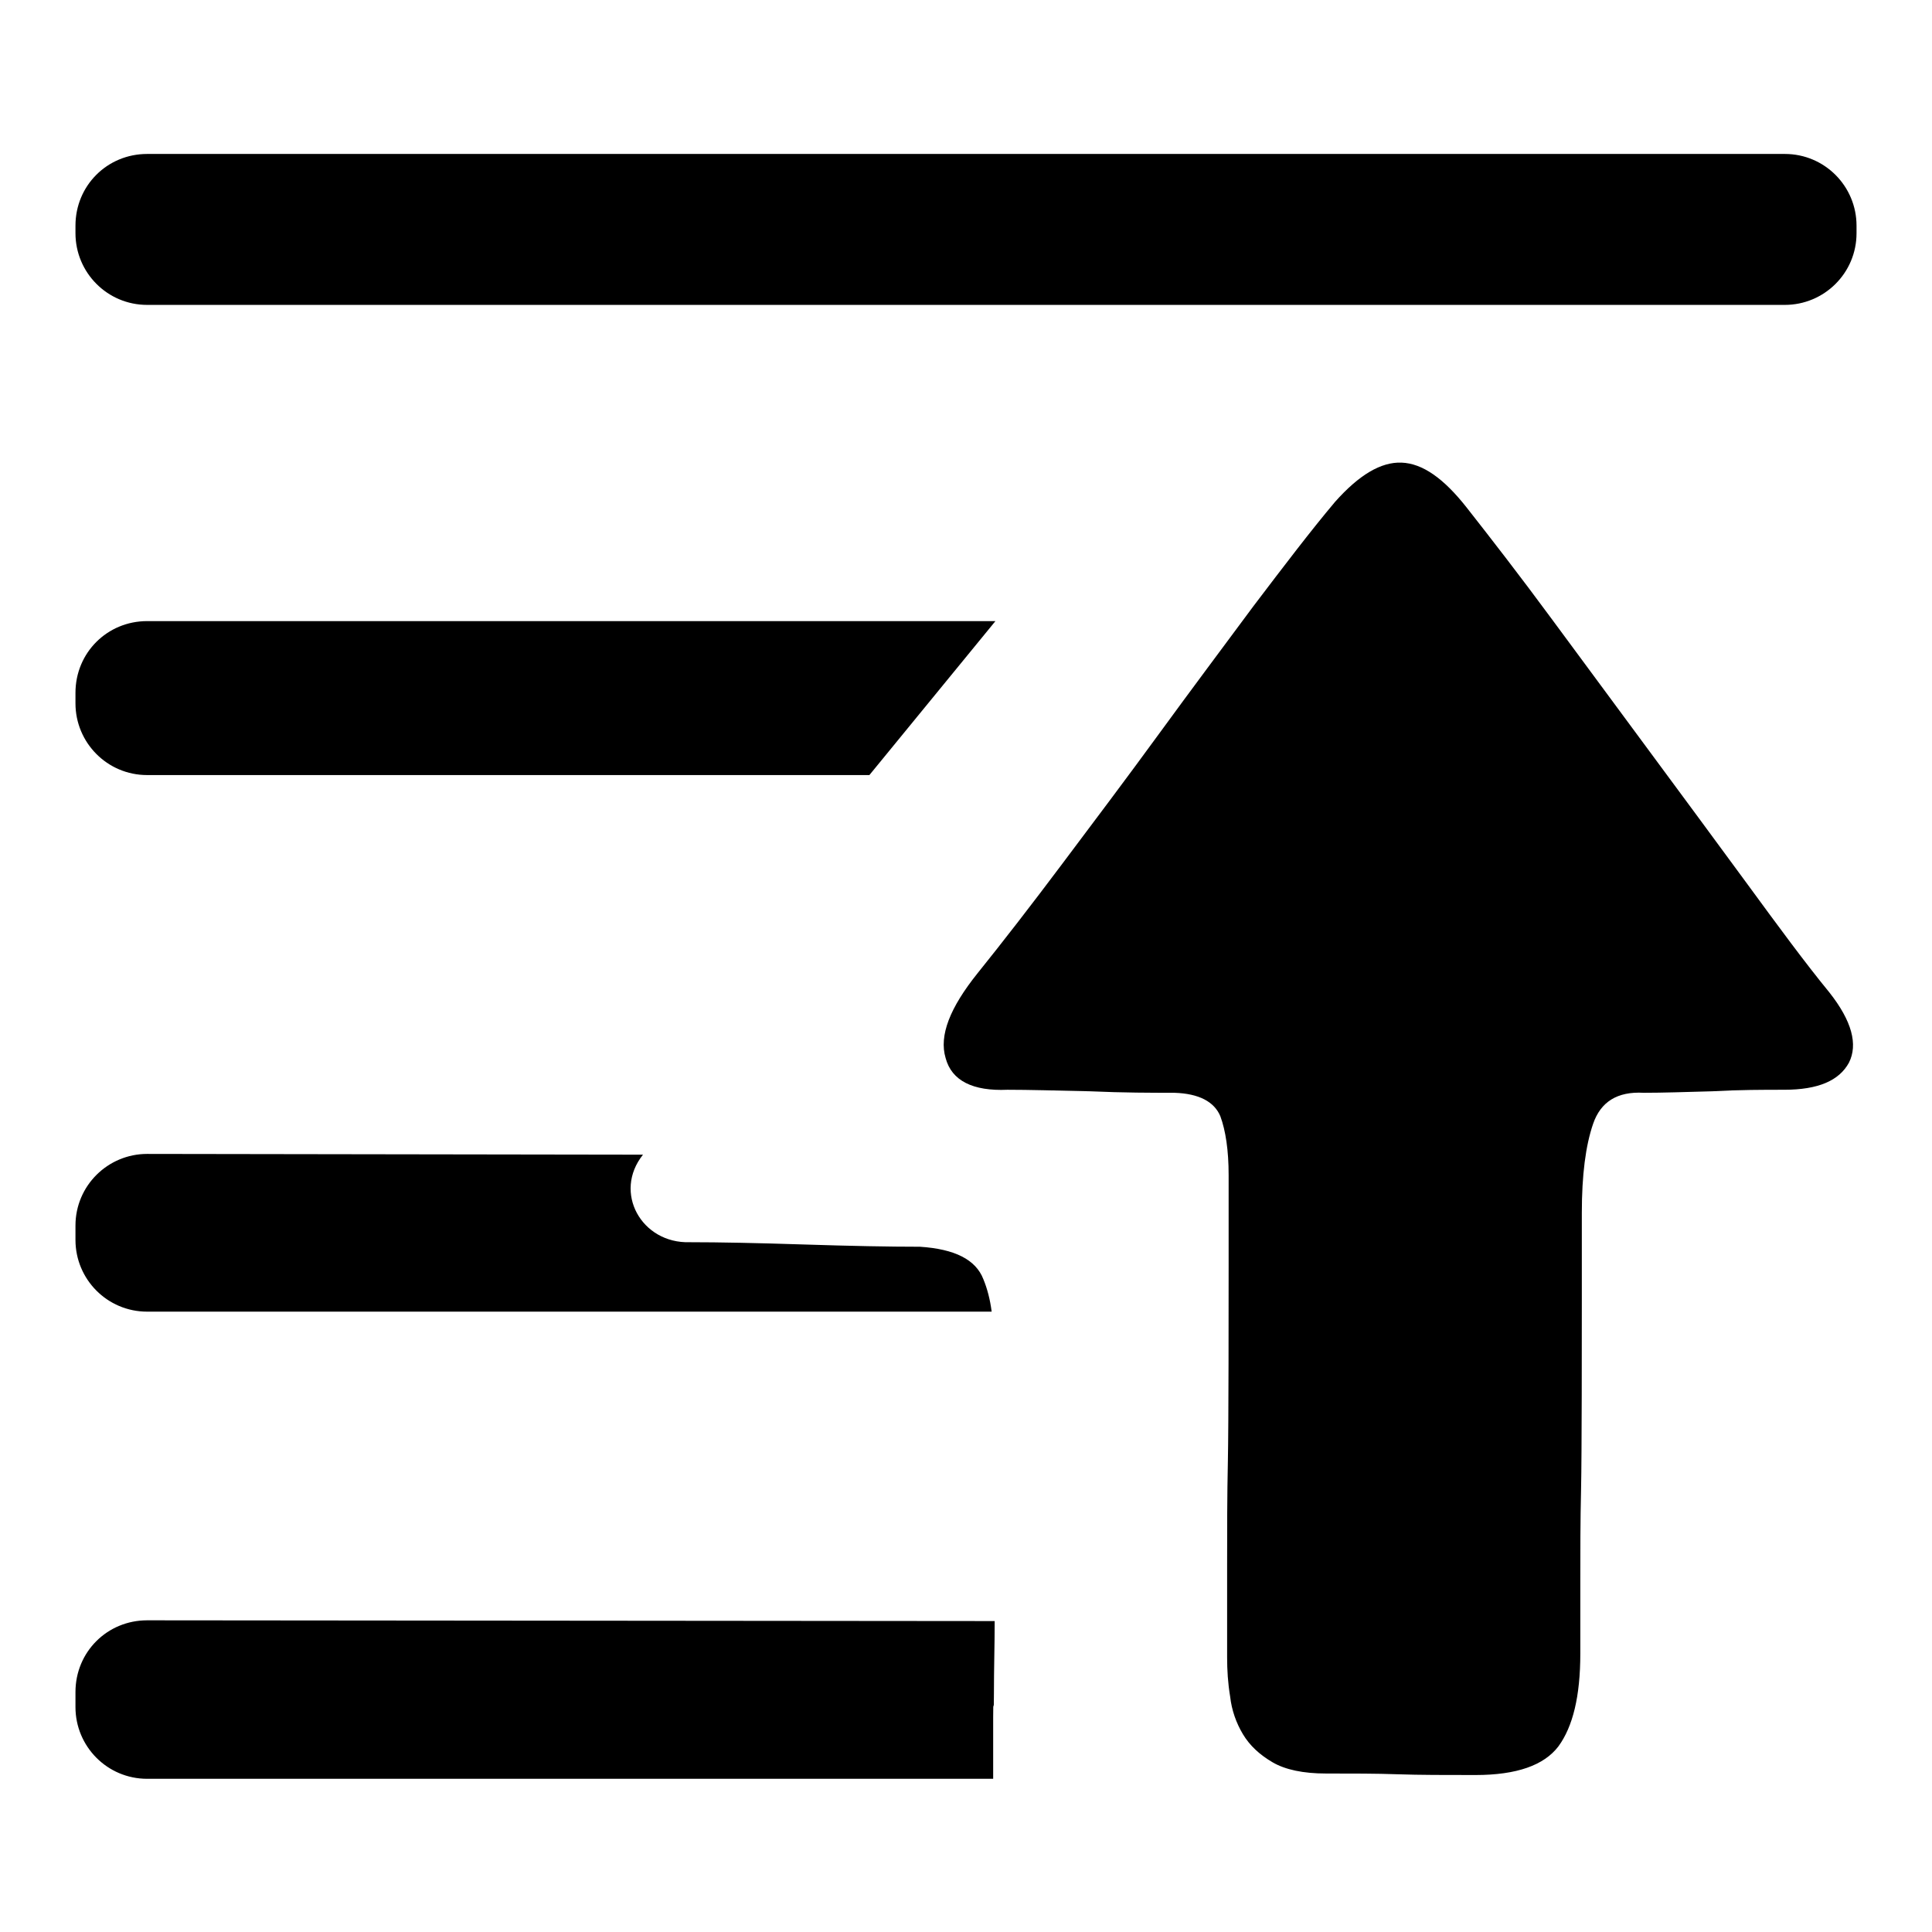
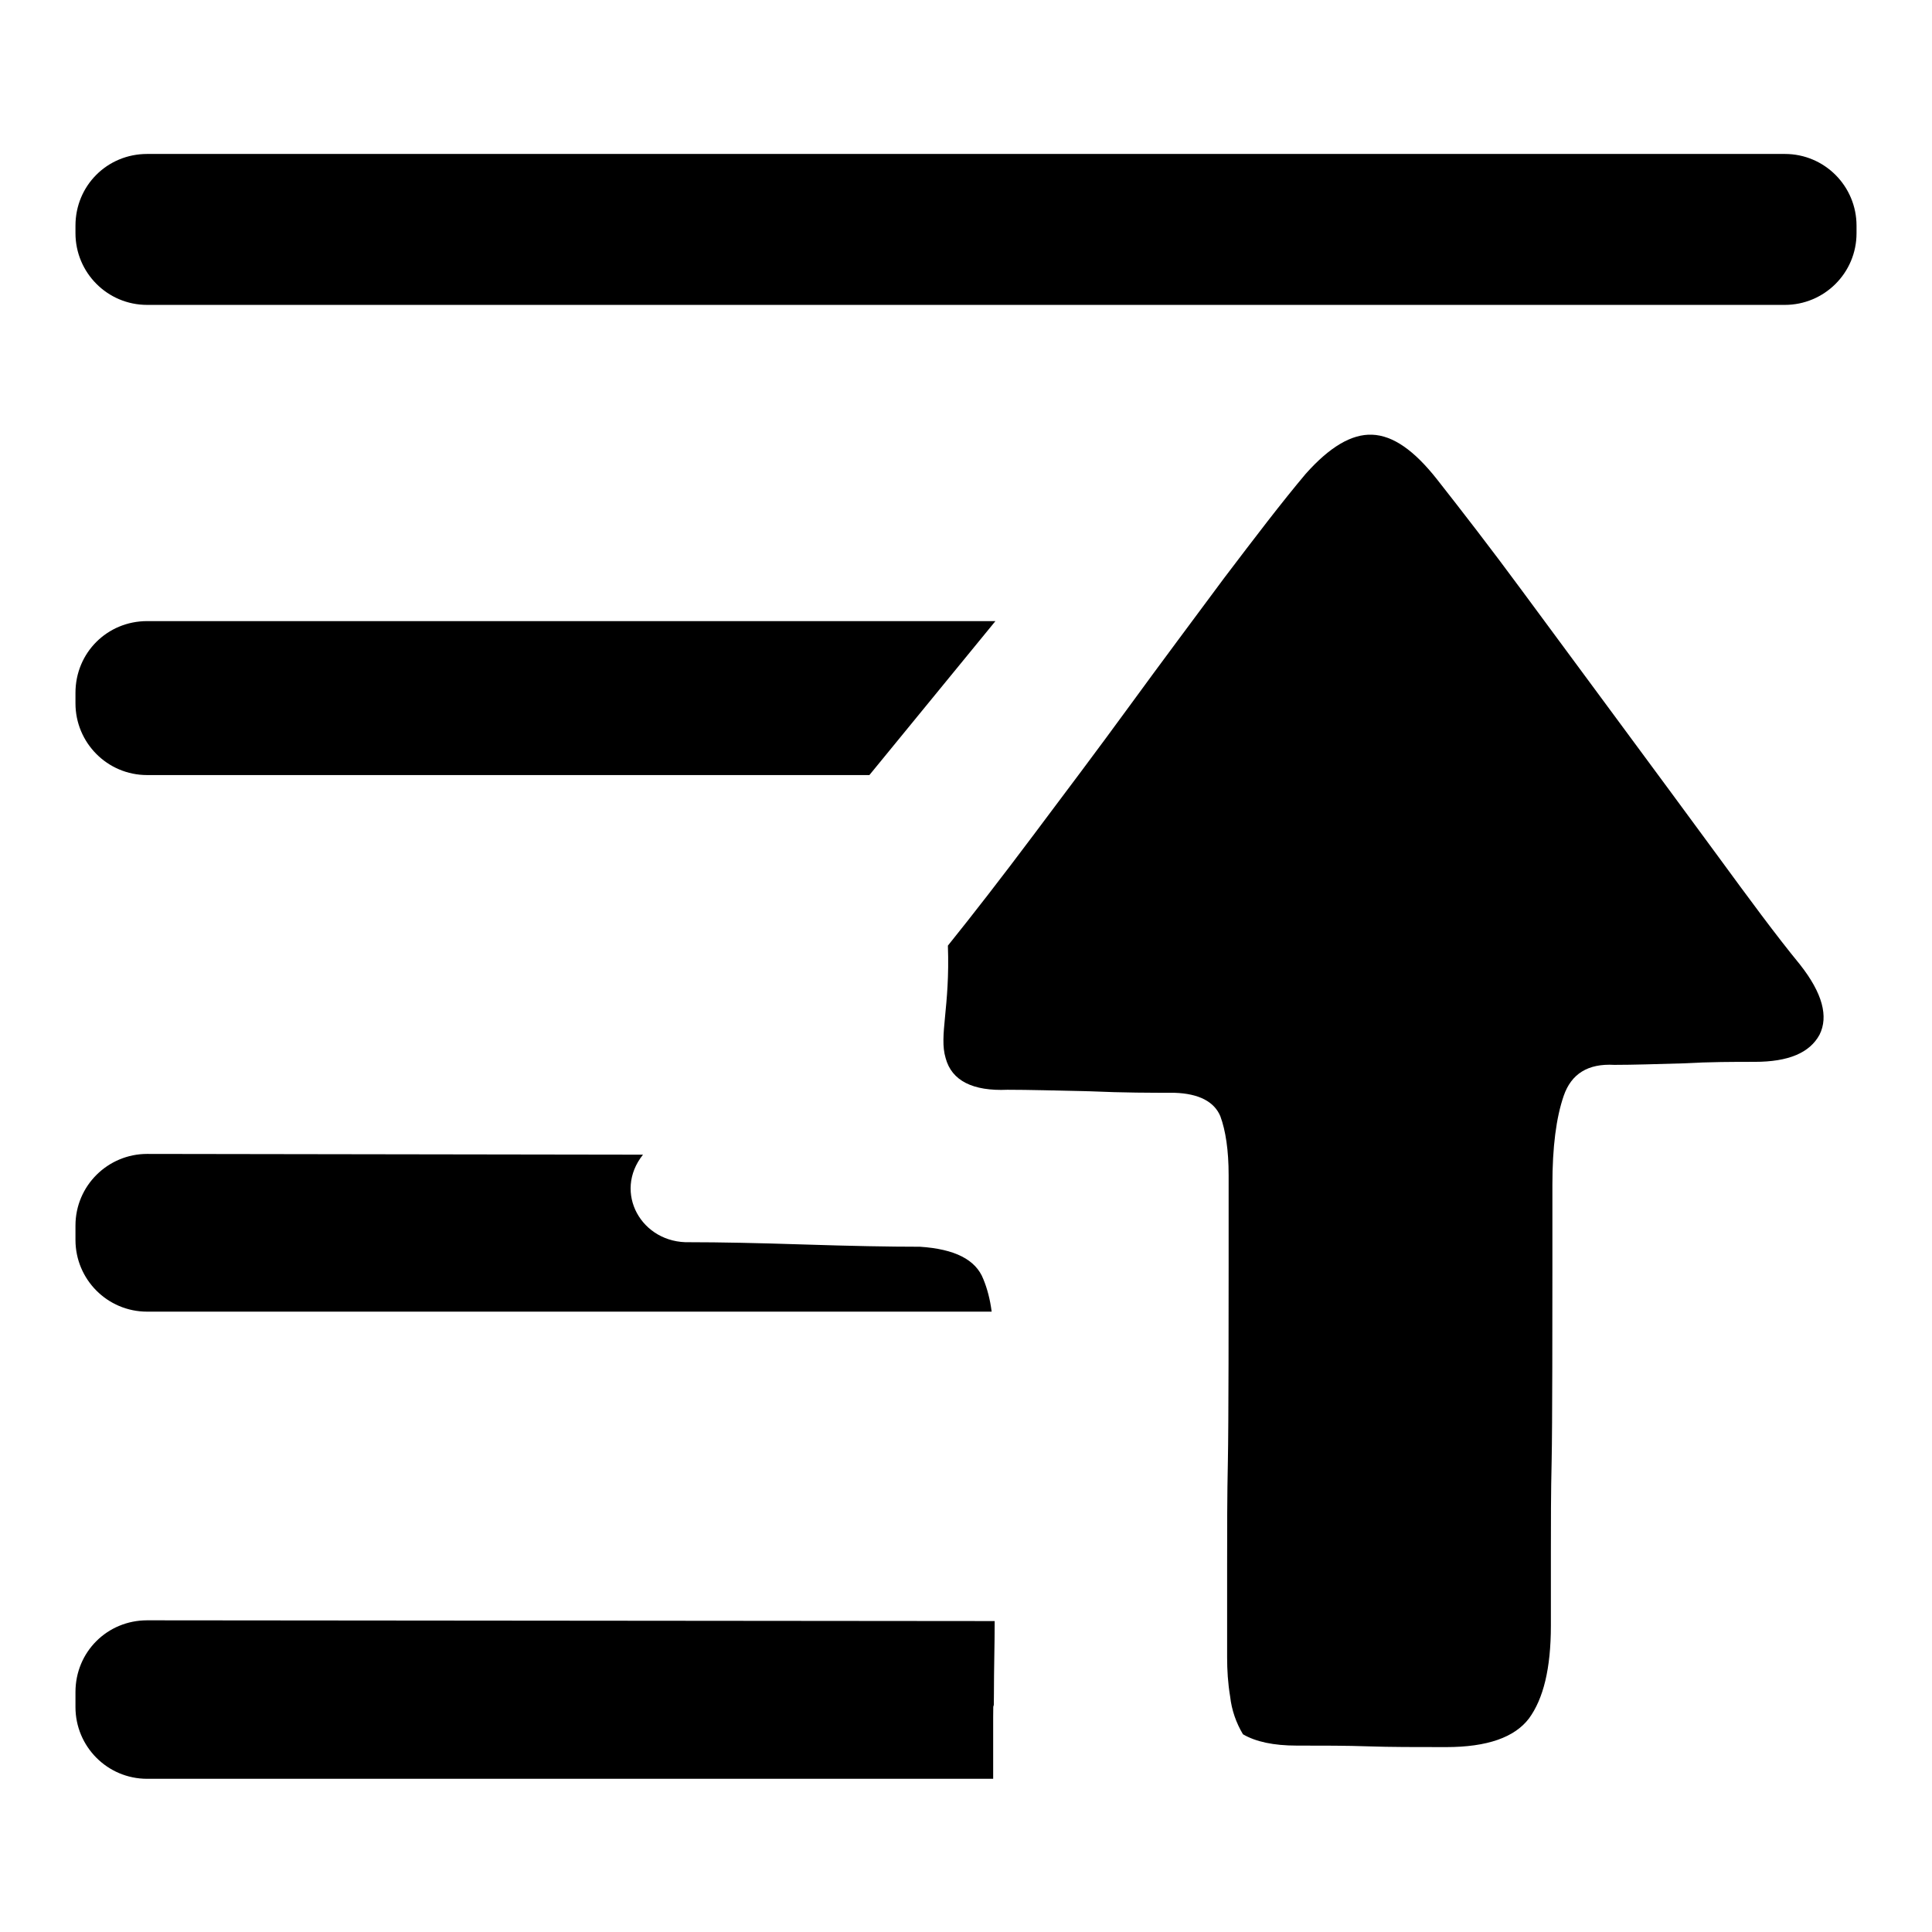
<svg xmlns="http://www.w3.org/2000/svg" version="1.1" x="0px" y="0px" viewBox="0 0 256 256" enable-background="new 0 0 256 256" xml:space="preserve">
  <g>
    <g>
-       <path fill="#000000" d="M19.5,152.9c-5.2,0-9.5,4.2-9.5,9.5l0,1.9c0,5.2,4.2,9.5,9.5,9.5h111.9c-0.2-1.6-0.6-3.1-1.1-4.3c-1-2.6-3.8-4-8.4-4.3c-4.1,0-9.2-0.1-15.4-0.3c-6.2-0.2-11.2-0.3-15.1-0.3c-6.4,0.2-10.2-6.6-6.2-11.6L19.5,152.9L19.5,152.9z M19.5,214.7c-5.3,0-9.5,4.2-9.5,9.5v2c0,5.2,4.2,9.5,9.5,9.5h112.1v-1.1c0-2.3,0-4.6,0-7c0-3.9,0.1,0.8,0.1-3.2c0-3.3,0.1-6.4,0.1-9.6L19.5,214.7L19.5,214.7z M19.5,20.4c-5.3,0-9.5,4.2-9.5,9.5l0,1c0,5.2,4.2,9.5,9.5,9.5h217c5.2,0,9.5-4.2,9.5-9.5l0-1c0-5.2-4.2-9.5-9.5-9.5H19.5L19.5,20.4z M19.5,82.3c-5.3,0-9.5,4.2-9.5,9.5l0,1.4c0,5.2,4.2,9.5,9.5,9.5h95.7l16.7-20.4H19.5L19.5,82.3z M125.3,140.2c0.8,3,3.6,4.4,8.2,4.2c2.8,0,6.4,0.1,10.9,0.2c4.5,0.2,8.2,0.2,11.2,0.2c3.3,0.1,5.3,1.2,6.1,3.1c0.7,1.9,1.1,4.5,1.1,7.8v12.1c0,4.5,0,21.2-0.1,25.8c-0.1,4.6-0.1,9.2-0.1,13.6v12.4c0,1.7,0.1,3.4,0.4,5.2c0.2,1.8,0.8,3.5,1.7,5s2.2,2.7,3.9,3.7c1.7,1,4.1,1.5,7.1,1.5c3.5,0,6.6,0,9.5,0.1c2.9,0.1,6.3,0.1,10.3,0.1c5.5,0,9.1-1.3,11-3.8c1.9-2.6,2.9-6.6,2.9-12.3v-9.7c0-3.8,0-7.9,0.1-12.1c0.1-4.3,0.1-20.7,0.1-25v-11.6c0-5,0.5-8.9,1.5-11.8c1-2.9,3.2-4.3,6.7-4.1c2.5,0,5.5-0.1,9.1-0.2c3.6-0.2,6.7-0.2,9.5-0.2c4.5,0,7.3-1.2,8.6-3.6c1.2-2.4,0.4-5.5-2.6-9.3c-3.2-3.9-6.8-8.8-10.9-14.4c-4.1-5.6-8.4-11.4-12.9-17.5s-8.8-11.9-13-17.6c-4.2-5.7-8-10.6-11.3-14.8c-3-3.8-5.8-5.8-8.6-5.9c-2.7-0.1-5.6,1.6-8.8,5.2c-3.2,3.8-6.7,8.4-10.8,13.8c-4,5.4-8.2,11-12.5,16.9c-4.3,5.9-8.6,11.6-12.8,17.2c-4.2,5.6-8,10.5-11.3,14.6C125.9,133.5,124.4,137.2,125.3,140.2L125.3,140.2z" />
+       <path fill="#000000" d="M19.5,152.9c-5.2,0-9.5,4.2-9.5,9.5l0,1.9c0,5.2,4.2,9.5,9.5,9.5h111.9c-0.2-1.6-0.6-3.1-1.1-4.3c-1-2.6-3.8-4-8.4-4.3c-4.1,0-9.2-0.1-15.4-0.3c-6.2-0.2-11.2-0.3-15.1-0.3c-6.4,0.2-10.2-6.6-6.2-11.6L19.5,152.9L19.5,152.9z M19.5,214.7c-5.3,0-9.5,4.2-9.5,9.5v2c0,5.2,4.2,9.5,9.5,9.5h112.1v-1.1c0-2.3,0-4.6,0-7c0-3.9,0.1,0.8,0.1-3.2c0-3.3,0.1-6.4,0.1-9.6L19.5,214.7L19.5,214.7z M19.5,20.4c-5.3,0-9.5,4.2-9.5,9.5l0,1c0,5.2,4.2,9.5,9.5,9.5h217c5.2,0,9.5-4.2,9.5-9.5l0-1c0-5.2-4.2-9.5-9.5-9.5H19.5L19.5,20.4z M19.5,82.3c-5.3,0-9.5,4.2-9.5,9.5l0,1.4c0,5.2,4.2,9.5,9.5,9.5h95.7l16.7-20.4H19.5L19.5,82.3z M125.3,140.2c0.8,3,3.6,4.4,8.2,4.2c2.8,0,6.4,0.1,10.9,0.2c4.5,0.2,8.2,0.2,11.2,0.2c3.3,0.1,5.3,1.2,6.1,3.1c0.7,1.9,1.1,4.5,1.1,7.8v12.1c0,4.5,0,21.2-0.1,25.8c-0.1,4.6-0.1,9.2-0.1,13.6v12.4c0,1.7,0.1,3.4,0.4,5.2c0.2,1.8,0.8,3.5,1.7,5c1.7,1,4.1,1.5,7.1,1.5c3.5,0,6.6,0,9.5,0.1c2.9,0.1,6.3,0.1,10.3,0.1c5.5,0,9.1-1.3,11-3.8c1.9-2.6,2.9-6.6,2.9-12.3v-9.7c0-3.8,0-7.9,0.1-12.1c0.1-4.3,0.1-20.7,0.1-25v-11.6c0-5,0.5-8.9,1.5-11.8c1-2.9,3.2-4.3,6.7-4.1c2.5,0,5.5-0.1,9.1-0.2c3.6-0.2,6.7-0.2,9.5-0.2c4.5,0,7.3-1.2,8.6-3.6c1.2-2.4,0.4-5.5-2.6-9.3c-3.2-3.9-6.8-8.8-10.9-14.4c-4.1-5.6-8.4-11.4-12.9-17.5s-8.8-11.9-13-17.6c-4.2-5.7-8-10.6-11.3-14.8c-3-3.8-5.8-5.8-8.6-5.9c-2.7-0.1-5.6,1.6-8.8,5.2c-3.2,3.8-6.7,8.4-10.8,13.8c-4,5.4-8.2,11-12.5,16.9c-4.3,5.9-8.6,11.6-12.8,17.2c-4.2,5.6-8,10.5-11.3,14.6C125.9,133.5,124.4,137.2,125.3,140.2L125.3,140.2z" />
    </g>
  </g>
</svg>